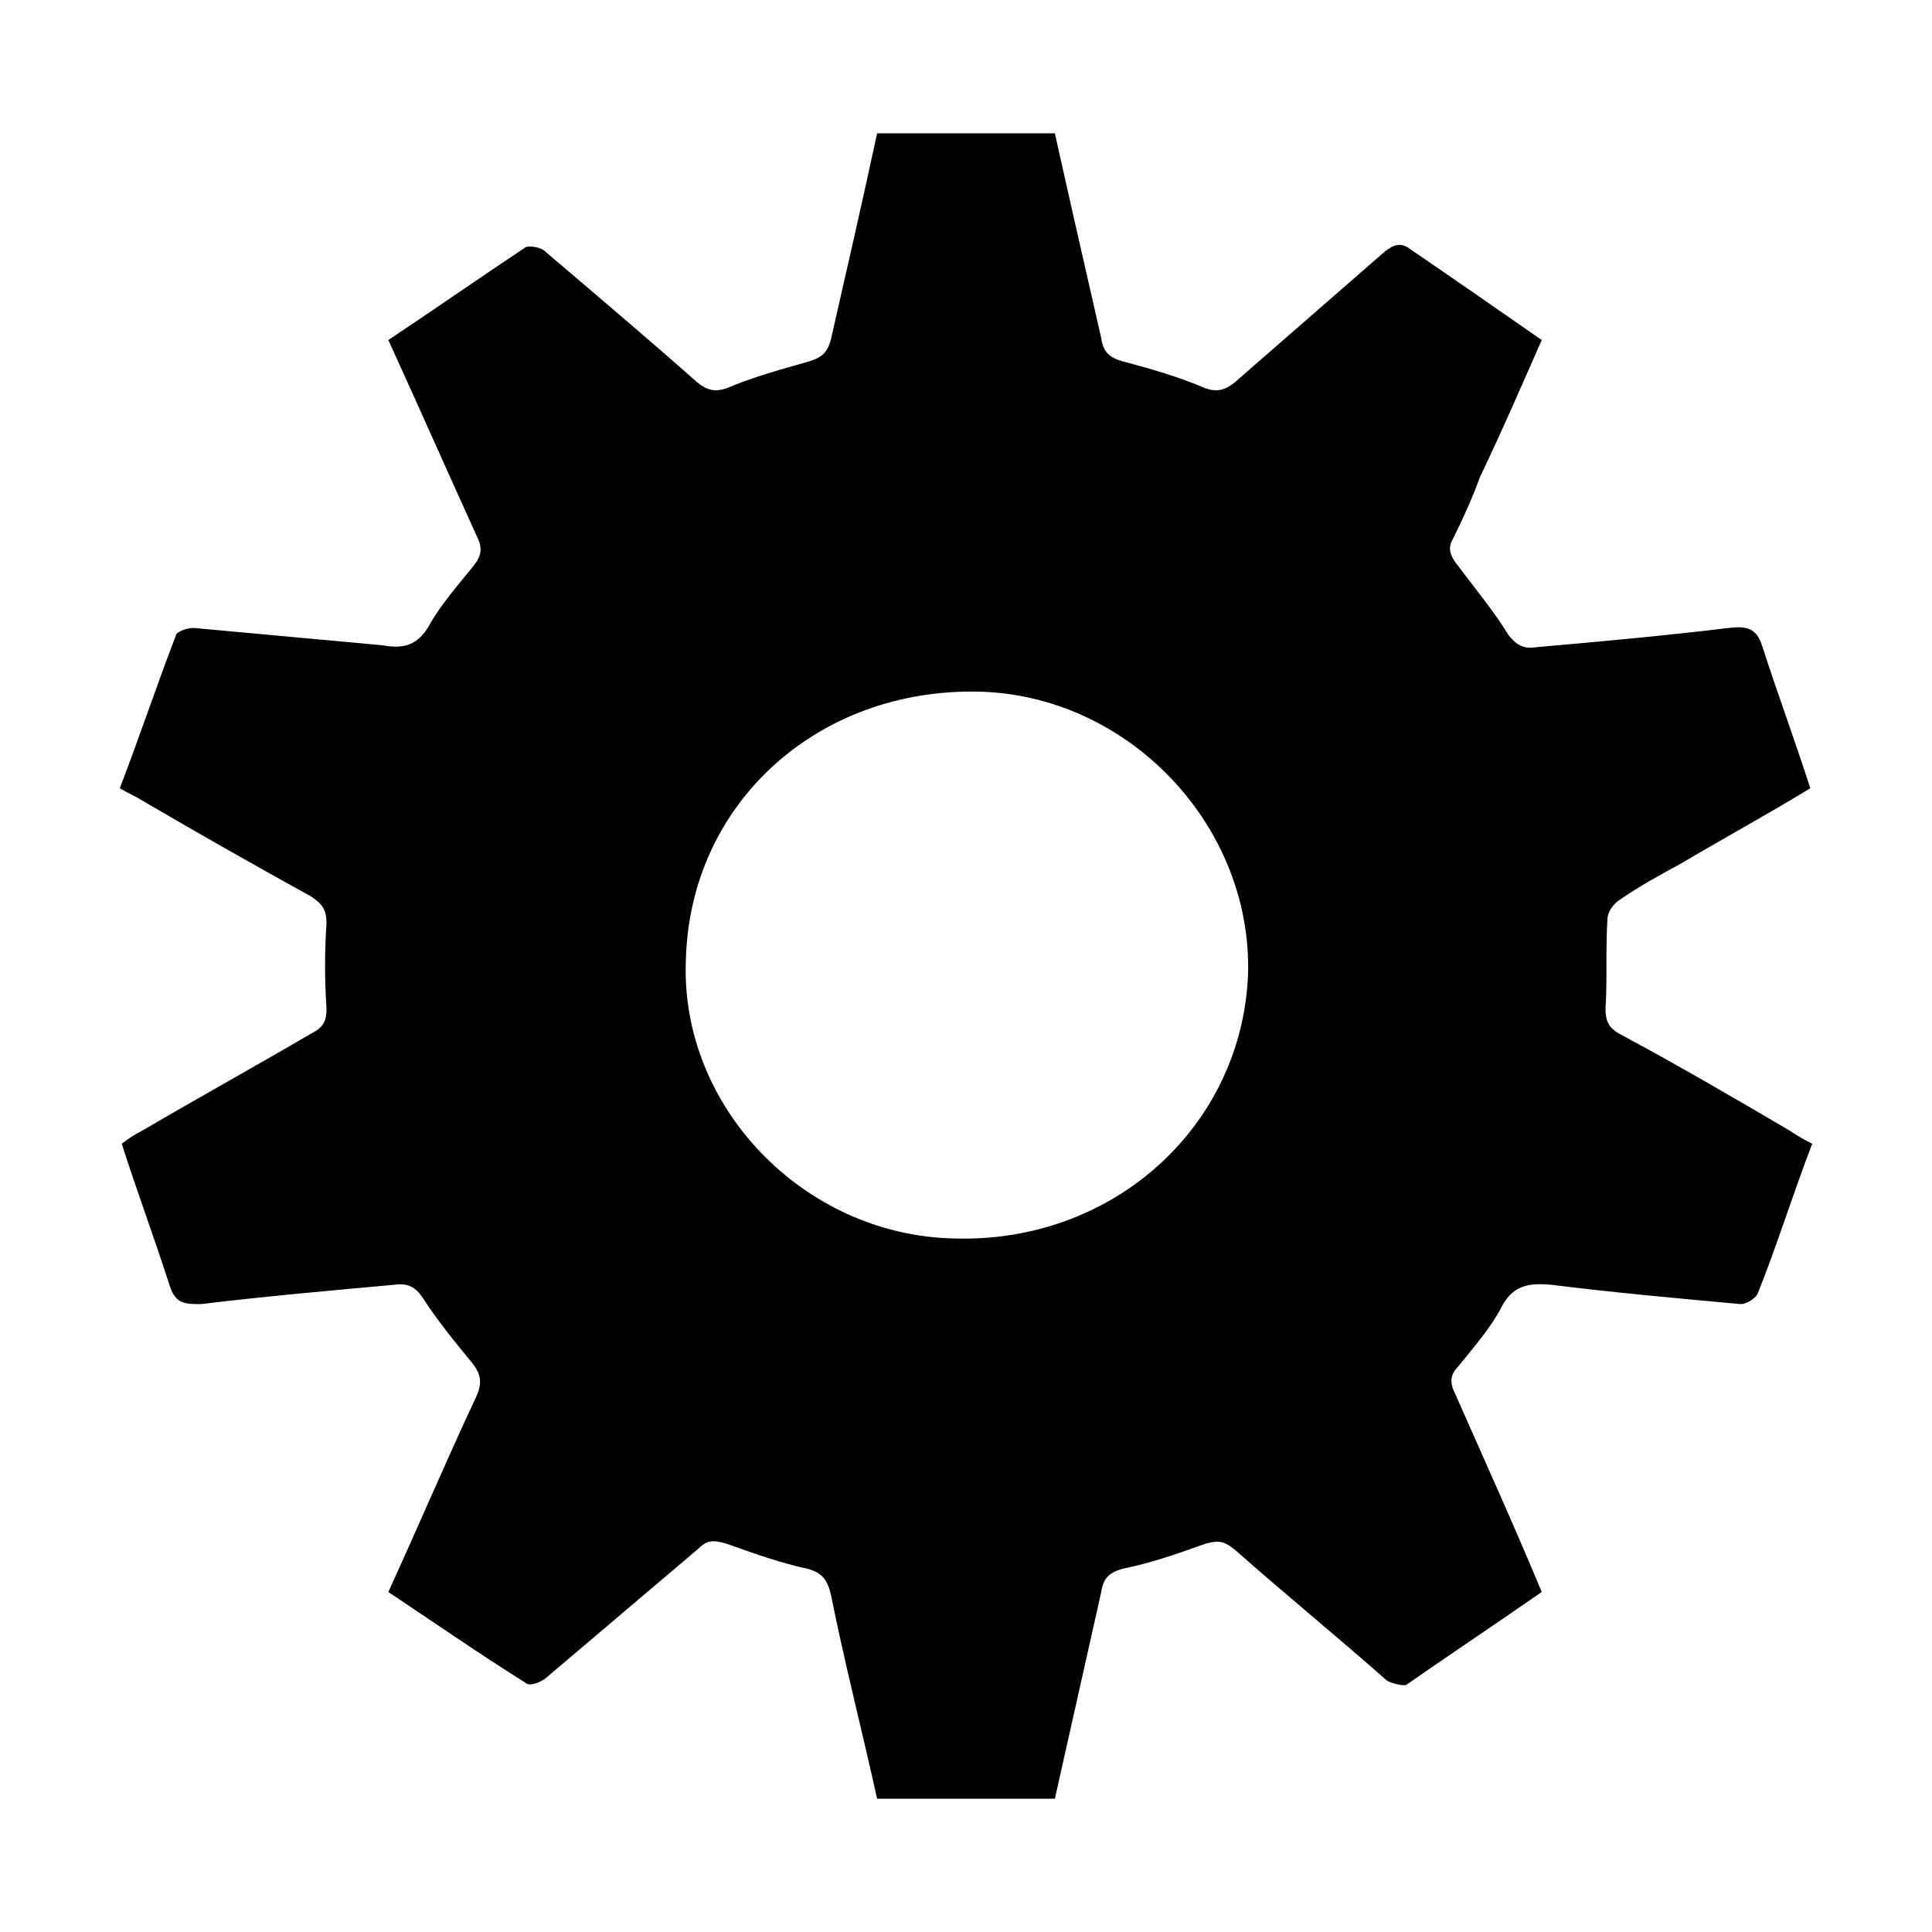
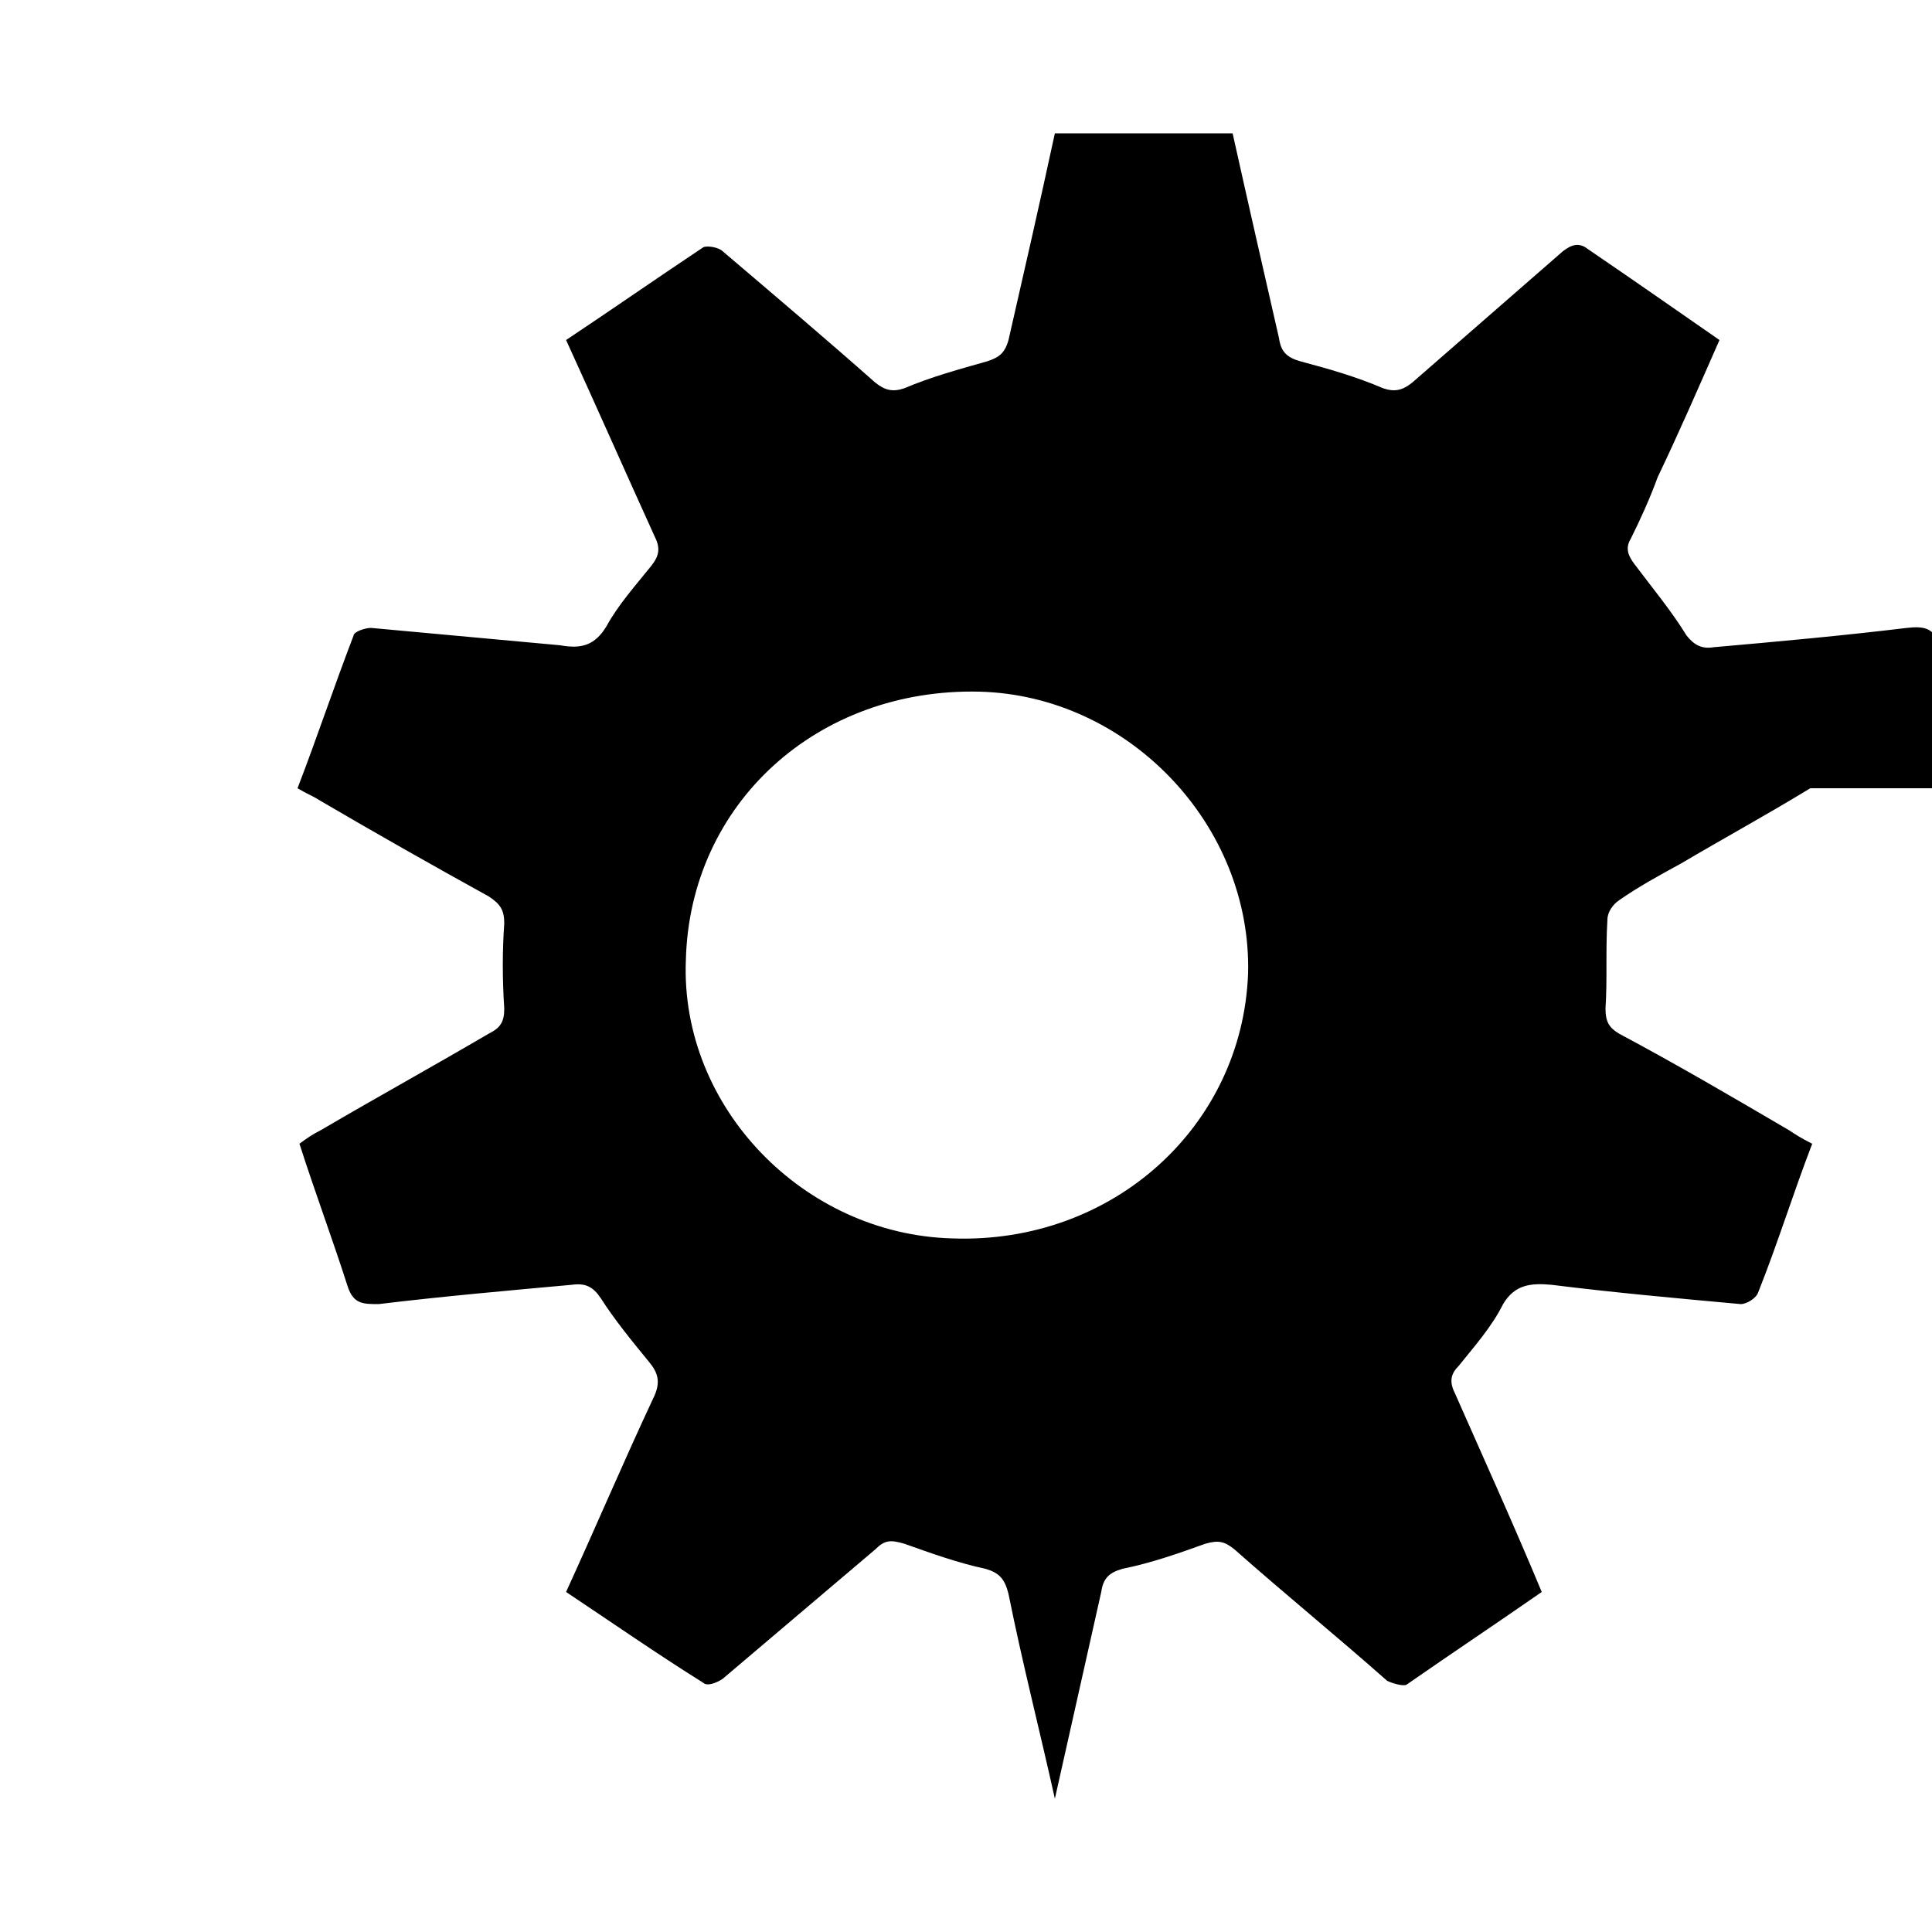
<svg xmlns="http://www.w3.org/2000/svg" width="64" height="64" viewBox="0 0 1000 1000">
-   <path d="M937 408c-23 14-45 26-67 39-11 6-22 12-32 19-3 2-6 6-6 10-1 16 0 31-1 46 0 7 2 10 7 13 30 16 59 33 88 50 3 2 6 4 12 7-10 26-18 52-28 77-1 3-6 6-9 6-33-3-66-6-98-10-11-1-19 0-25 10-6 12-15 22-23 32-4 4-5 8-2 14 15 34 30 67 45 103-23 16-47 32-70 48-2 1-8-1-10-2-26-23-53-45-79-68-5-4-8-5-15-3-14 5-28 10-43 13-7 2-10 5-11 12-8 36-16 71-24 107h-92c-8-36-17-71-24-106-2-8-5-11-12-13-14-3-28-8-42-13-7-2-10-2-15 3-26 22-53 45-79 67-3 2-8 4-10 2-24-15-47-31-71-47 16-35 30-68 45-100 4-8 3-13-2-19-9-11-18-22-25-33-4-6-8-8-15-7-33 3-67 6-100 10-8 0-13 0-16-9-8-25-17-49-25-74 4-3 7-5 11-7 29-17 58-33 87-50 6-3 8-6 8-13-1-15-1-30 0-44 0-7-2-10-8-14-29-16-59-33-88-50-3-2-6-3-11-6 10-26 19-53 29-79 0-2 6-4 9-4 33 3 65 6 98 9 11 2 18 0 24-10 6-11 15-21 23-31 4-5 5-9 2-15-15-33-30-67-46-102 24-16 47-32 71-48 2-1 8 0 10 2 27 23 53 45 79 68 5 4 9 5 15 3 14-6 29-10 43-14 6-2 9-4 11-11 8-35 16-70 24-107h92c8 36 16 71 24 106 1 7 4 10 11 12 15 4 29 8 43 14 6 2 10 1 15-3l78-68c4-3 8-5 13-1 22 15 45 31 68 47-11 25-21 48-32 71-4 11-9 22-14 32-3 5-1 9 2 13 9 12 19 24 27 37 4 5 8 7 14 6 34-3 67-6 100-10 9-1 14 0 17 9 8 25 17 49 25 74zm-291 96c2-77-62-144-139-146-84-2-150 58-152 139-3 76 61 142 138 144 83 3 150-58 153-137z" />
+   <path d="M937 408c-23 14-45 26-67 39-11 6-22 12-32 19-3 2-6 6-6 10-1 16 0 31-1 46 0 7 2 10 7 13 30 16 59 33 88 50 3 2 6 4 12 7-10 26-18 52-28 77-1 3-6 6-9 6-33-3-66-6-98-10-11-1-19 0-25 10-6 12-15 22-23 32-4 4-5 8-2 14 15 34 30 67 45 103-23 16-47 32-70 48-2 1-8-1-10-2-26-23-53-45-79-68-5-4-8-5-15-3-14 5-28 10-43 13-7 2-10 5-11 12-8 36-16 71-24 107c-8-36-17-71-24-106-2-8-5-11-12-13-14-3-28-8-42-13-7-2-10-2-15 3-26 22-53 45-79 67-3 2-8 4-10 2-24-15-47-31-71-47 16-35 30-68 45-100 4-8 3-13-2-19-9-11-18-22-25-33-4-6-8-8-15-7-33 3-67 6-100 10-8 0-13 0-16-9-8-25-17-49-25-74 4-3 7-5 11-7 29-17 58-33 87-50 6-3 8-6 8-13-1-15-1-30 0-44 0-7-2-10-8-14-29-16-59-33-88-50-3-2-6-3-11-6 10-26 19-53 29-79 0-2 6-4 9-4 33 3 65 6 98 9 11 2 18 0 24-10 6-11 15-21 23-31 4-5 5-9 2-15-15-33-30-67-46-102 24-16 47-32 71-48 2-1 8 0 10 2 27 23 53 45 79 68 5 4 9 5 15 3 14-6 29-10 43-14 6-2 9-4 11-11 8-35 16-70 24-107h92c8 36 16 71 24 106 1 7 4 10 11 12 15 4 29 8 43 14 6 2 10 1 15-3l78-68c4-3 8-5 13-1 22 15 45 31 68 47-11 25-21 48-32 71-4 11-9 22-14 32-3 5-1 9 2 13 9 12 19 24 27 37 4 5 8 7 14 6 34-3 67-6 100-10 9-1 14 0 17 9 8 25 17 49 25 74zm-291 96c2-77-62-144-139-146-84-2-150 58-152 139-3 76 61 142 138 144 83 3 150-58 153-137z" />
</svg>